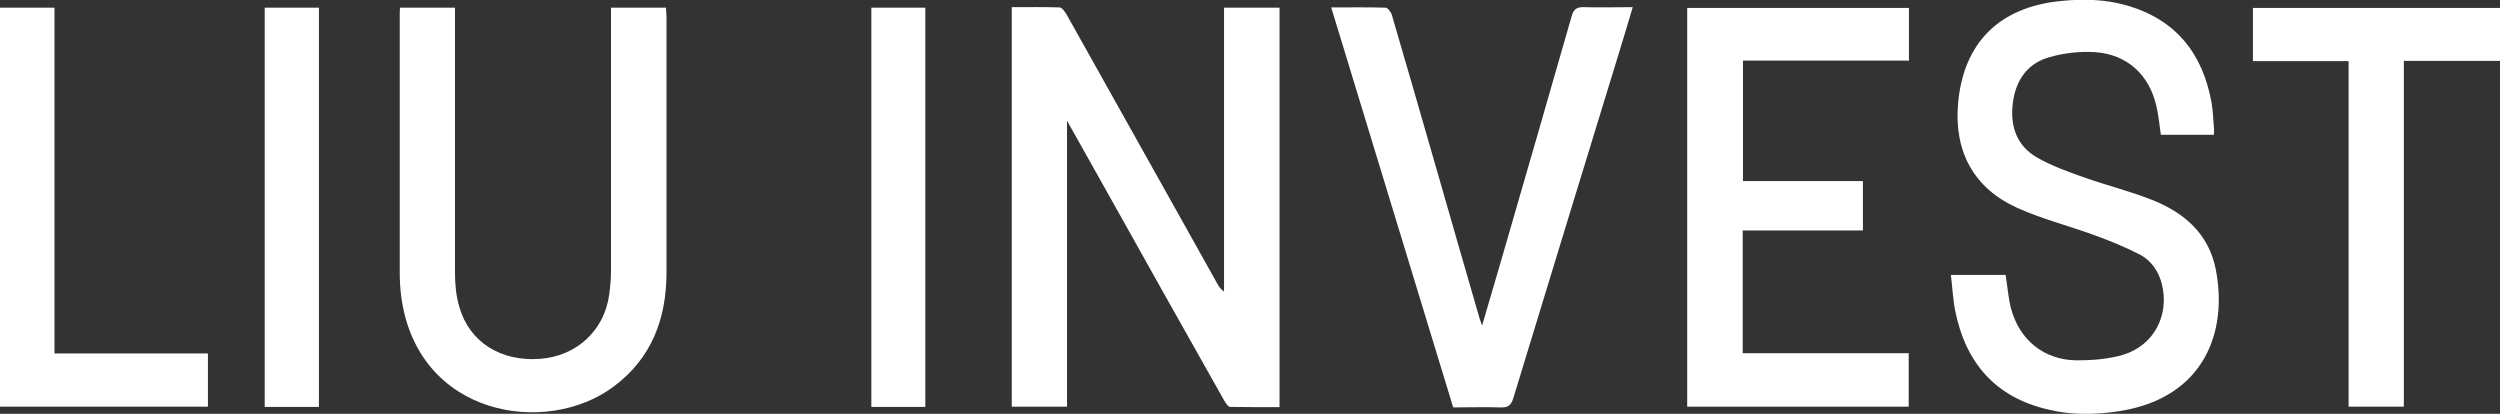
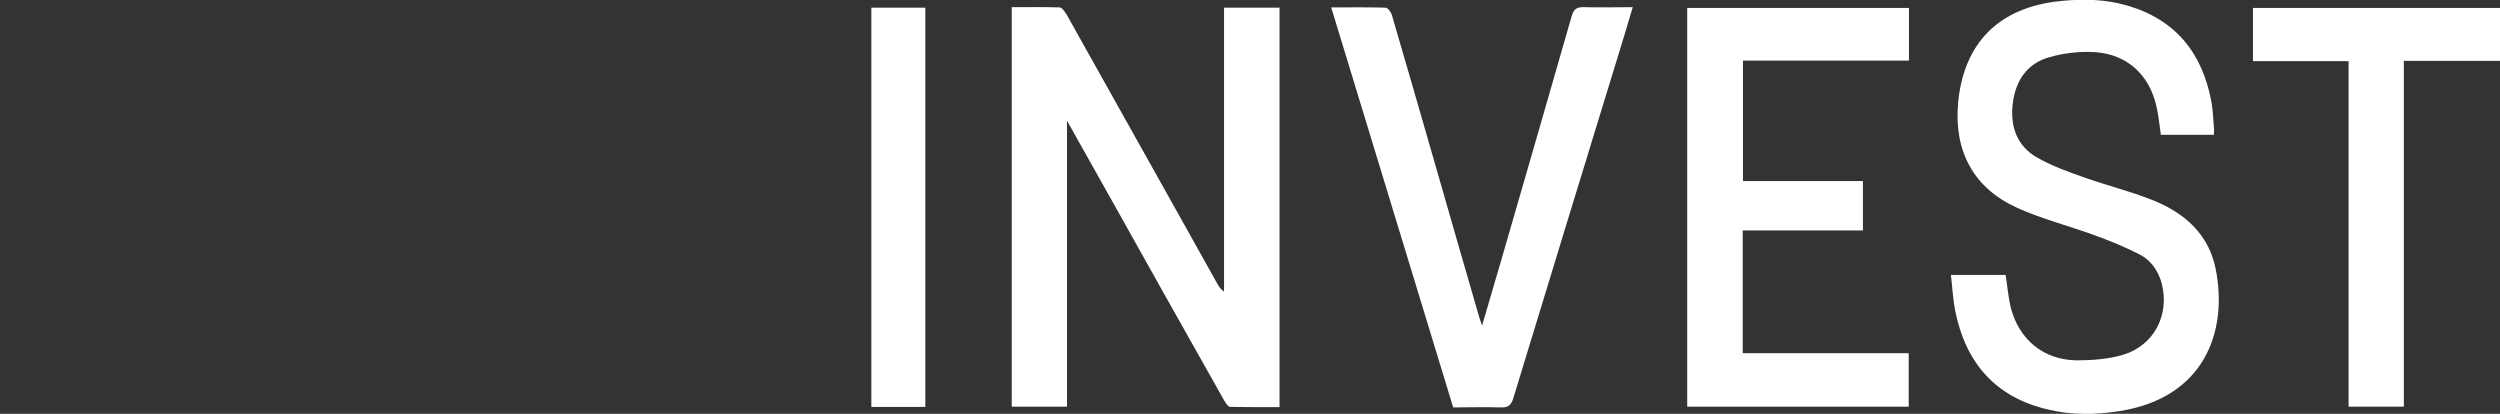
<svg xmlns="http://www.w3.org/2000/svg" id="b" width="97.75" height="16.18" viewBox="0 0 97.75 16.18">
  <rect x="0" y="0" width="97.75" height="16.18" fill="#333333" stroke="none" />
  <g id="c">
    <path d="M47.86.3h2.17v15.62c-.64,0-1.28,0-1.93-.01-.08,0-.18-.16-.24-.26-1.6-2.83-3.19-5.67-4.78-8.51-.44-.78-.87-1.55-1.36-2.42v11.18h-2.16V.28c.63,0,1.25-.01,1.87.01.09,0,.2.16.27.27,1.6,2.86,3.2,5.72,4.8,8.57.37.66.73,1.31,1.1,1.97.06.11.13.21.26.3V.3Z" fill="#fff" />
    <path d="M86.57,5.27h-2.08c-.06-.39-.09-.77-.18-1.14-.28-1.21-1.14-2-2.38-2.09-.59-.04-1.21.03-1.78.19-.88.24-1.34.91-1.45,1.81-.11.89.15,1.66.95,2.12.58.33,1.22.56,1.85.78.87.31,1.77.53,2.63.87,1.27.5,2.24,1.33,2.51,2.74.47,2.42-.45,4.99-3.74,5.52-.95.15-1.89.17-2.83-.06-2.05-.48-3.21-1.82-3.62-3.85-.09-.45-.11-.92-.17-1.41h2.14c.07.43.1.86.2,1.27.32,1.26,1.29,2.06,2.59,2.07.6,0,1.24-.05,1.81-.22,1.21-.37,1.81-1.56,1.51-2.76-.13-.51-.42-.93-.87-1.16-.58-.3-1.2-.55-1.81-.77-.99-.36-2.02-.62-2.97-1.05-1.71-.77-2.48-2.21-2.32-4.08.21-2.38,1.61-3.77,4.01-4.01.88-.09,1.74-.07,2.58.17,1.92.55,2.97,1.87,3.32,3.79.06.35.07.71.1,1.07,0,.05,0,.11-.01.19Z" fill="#fff" />
-     <path d="M23.89.3h2.15c0,.12.02.23.02.34,0,3.34,0,6.67,0,10.01,0,1.79-.57,3.35-2.06,4.46-2.62,1.97-7.67,1.19-8.31-3.5-.04-.31-.06-.62-.06-.93,0-3.35,0-6.7,0-10.05,0-.1,0-.2.01-.33h2.15v.42c0,3.31,0,6.63,0,9.94,0,.45.04.91.17,1.34.39,1.38,1.63,2.15,3.17,2.03,1.42-.11,2.5-1.11,2.69-2.51.04-.31.07-.62.07-.93,0-3.28,0-6.56,0-9.84v-.45Z" fill="#fff" />
    <path d="M74.64.31v2.06h-6.49v4.71h4.69v1.93h-4.7v4.8h6.49v2.09h-8.66V.31h8.66Z" fill="#fff" />
    <path d="M63.84.28c-.18.61-.35,1.18-.53,1.76-1.38,4.51-2.77,9.02-4.14,13.53-.09.29-.21.37-.5.36-.61-.02-1.22,0-1.85,0-1.59-5.22-3.18-10.42-4.77-15.64.73,0,1.43-.01,2.12.01.09,0,.22.17.25.28.56,1.92,1.12,3.84,1.67,5.76.58,2.02,1.16,4.04,1.75,6.07.02.08.06.17.11.32.27-.92.52-1.77.77-2.63.91-3.15,1.83-6.31,2.73-9.46.08-.3.22-.37.5-.36.61.02,1.22,0,1.88,0Z" fill="#fff" />
    <path d="M93.99,2.37v13.53h-2.16V2.39h-3.74V.31h9.66v2.07h-3.76Z" fill="#fff" />
-     <path d="M8.13,13.82v2.08H0V.3h2.13v13.52h6Z" fill="#fff" />
-     <path d="M12.47,15.91h-2.12V.3h2.12v15.61Z" fill="#fff" />
    <path d="M36.18,15.91h-2.11V.3h2.11v15.61Z" fill="#fff" />
  </g>
</svg>